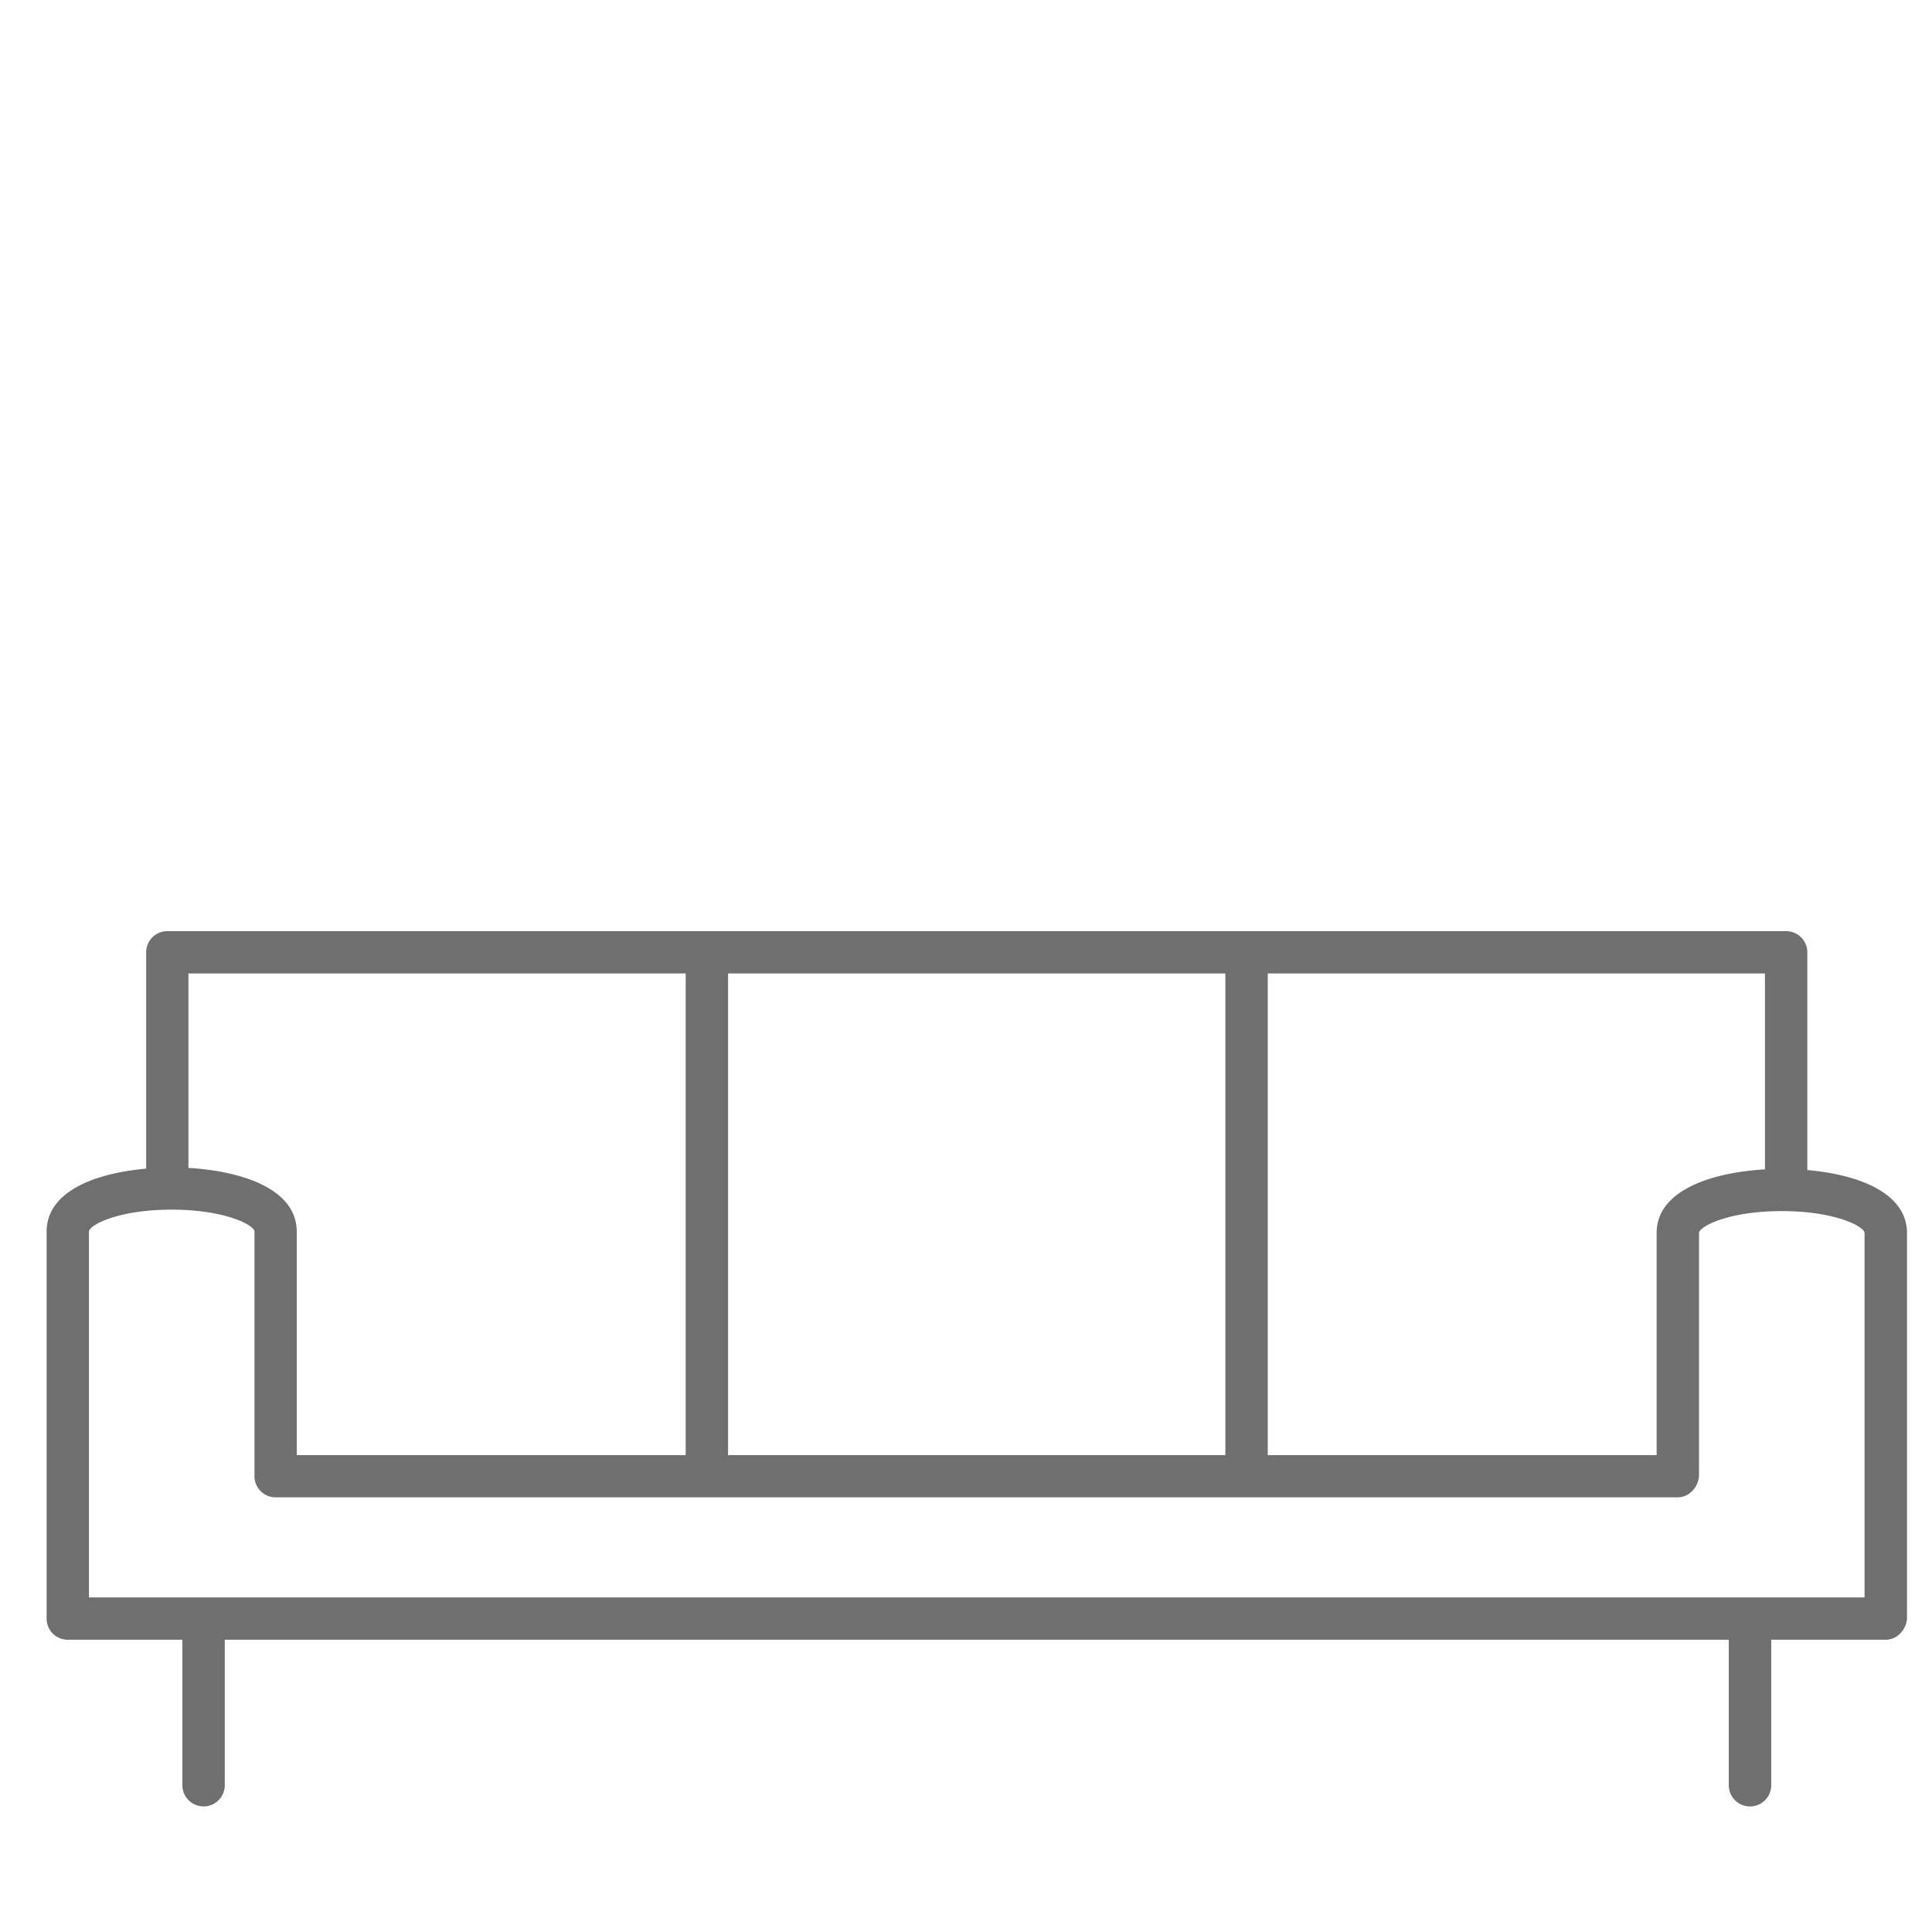
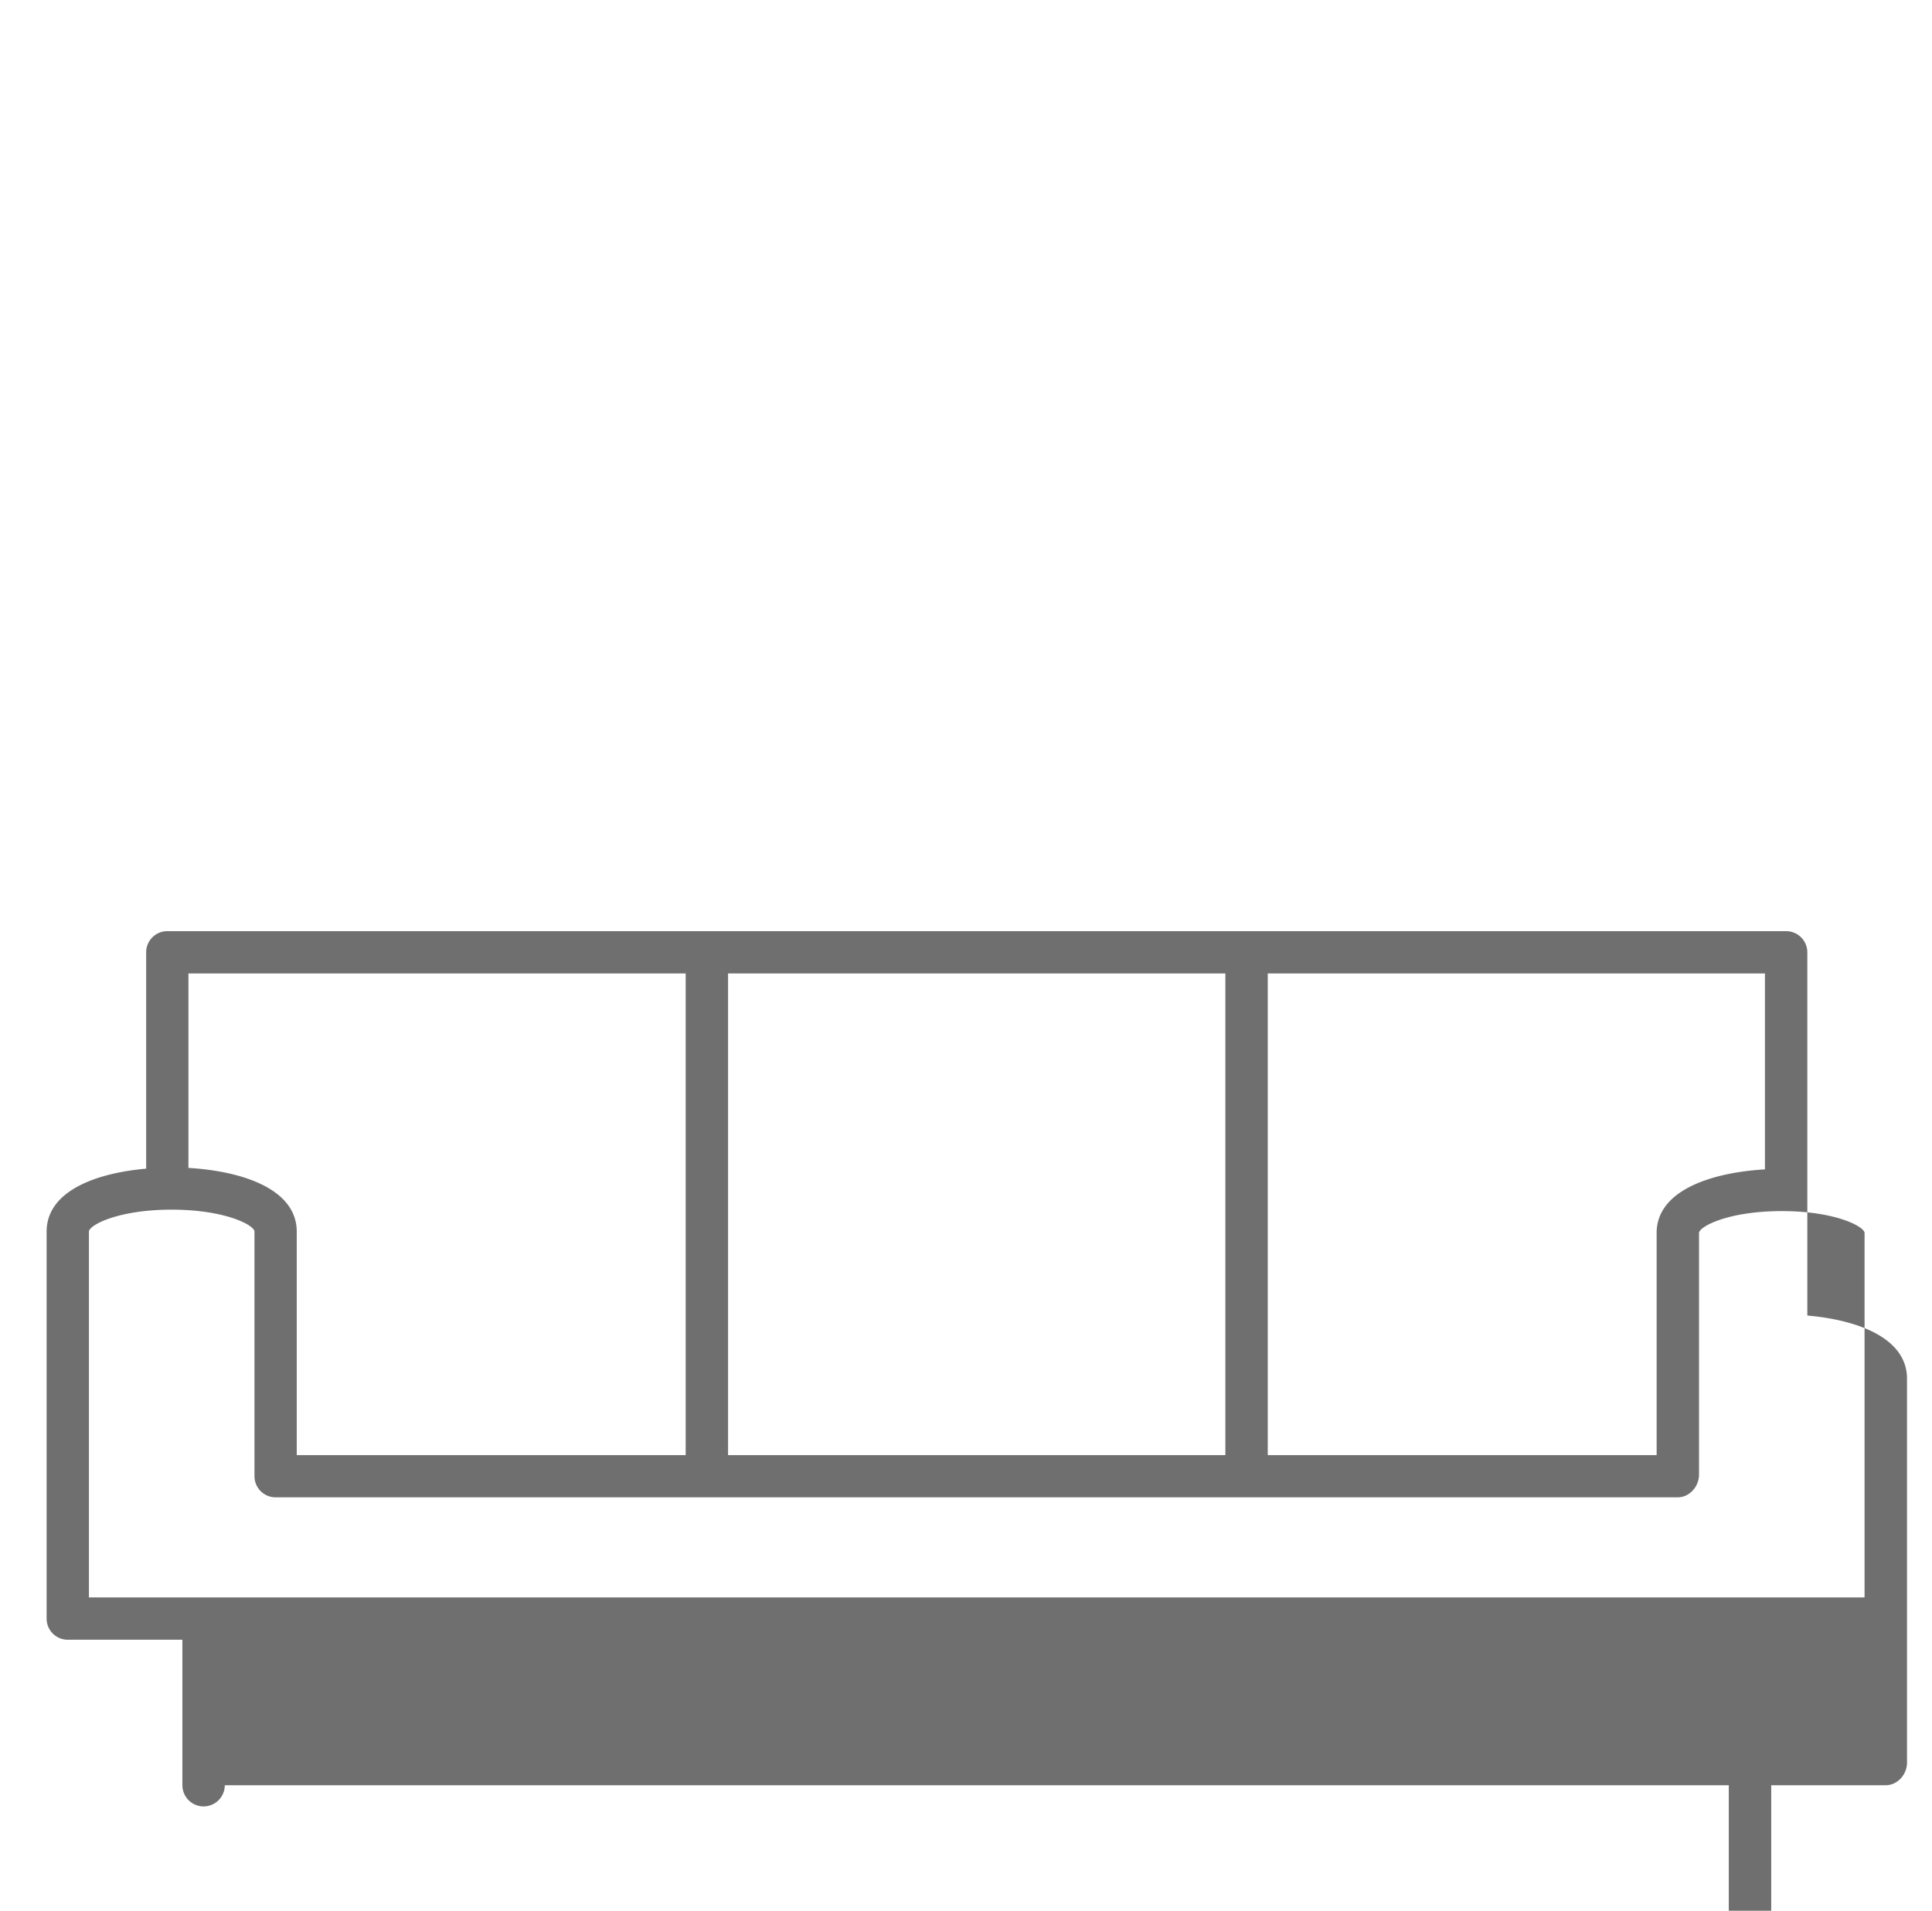
<svg xmlns="http://www.w3.org/2000/svg" viewBox="0 0 32 31.65">
-   <path fill="#706F6F" d="M29.935 19.381v-3.607a.351.351 0 00-.352-.35H2.771a.35.35 0 00-.35.35v3.584c-.835.073-1.649.372-1.649 1.044v6.409c0 .193.156.35.35.35h1.899v2.41a.35.35 0 10.702 0v-2.41h24.911v2.41a.35.35 0 10.703 0v-2.41h1.897c.195 0 .352-.179.352-.372v-6.364c-.002-.673-.818-.971-1.651-1.044zm-.702-.011c-.88.051-1.794.344-1.794 1.054v3.679h-6.441v-7.978h8.235v3.245zm-17.174 4.733v-7.978h8.237v7.978h-8.237zm-.702-7.978v7.978H4.915v-3.701c0-.711-.912-1.005-1.794-1.056v-3.221h8.236zM30.883 26.46H1.473v-6.059c0-.106.479-.364 1.369-.364.891 0 1.373.258 1.373.364v4.051c0 .193.156.35.35.35h23.226c.193 0 .35-.181.35-.374v-4.004c0-.105.479-.363 1.371-.363s1.371.258 1.371.363v6.036z" />
+   <path fill="#706F6F" d="M29.935 19.381v-3.607a.351.351 0 00-.352-.35H2.771a.35.35 0 00-.35.35v3.584c-.835.073-1.649.372-1.649 1.044v6.409c0 .193.156.35.35.35h1.899v2.41a.35.35 0 10.702 0h24.911v2.41a.35.35 0 10.703 0v-2.41h1.897c.195 0 .352-.179.352-.372v-6.364c-.002-.673-.818-.971-1.651-1.044zm-.702-.011c-.88.051-1.794.344-1.794 1.054v3.679h-6.441v-7.978h8.235v3.245zm-17.174 4.733v-7.978h8.237v7.978h-8.237zm-.702-7.978v7.978H4.915v-3.701c0-.711-.912-1.005-1.794-1.056v-3.221h8.236zM30.883 26.46H1.473v-6.059c0-.106.479-.364 1.369-.364.891 0 1.373.258 1.373.364v4.051c0 .193.156.35.35.35h23.226c.193 0 .35-.181.35-.374v-4.004c0-.105.479-.363 1.371-.363s1.371.258 1.371.363v6.036z" />
</svg>